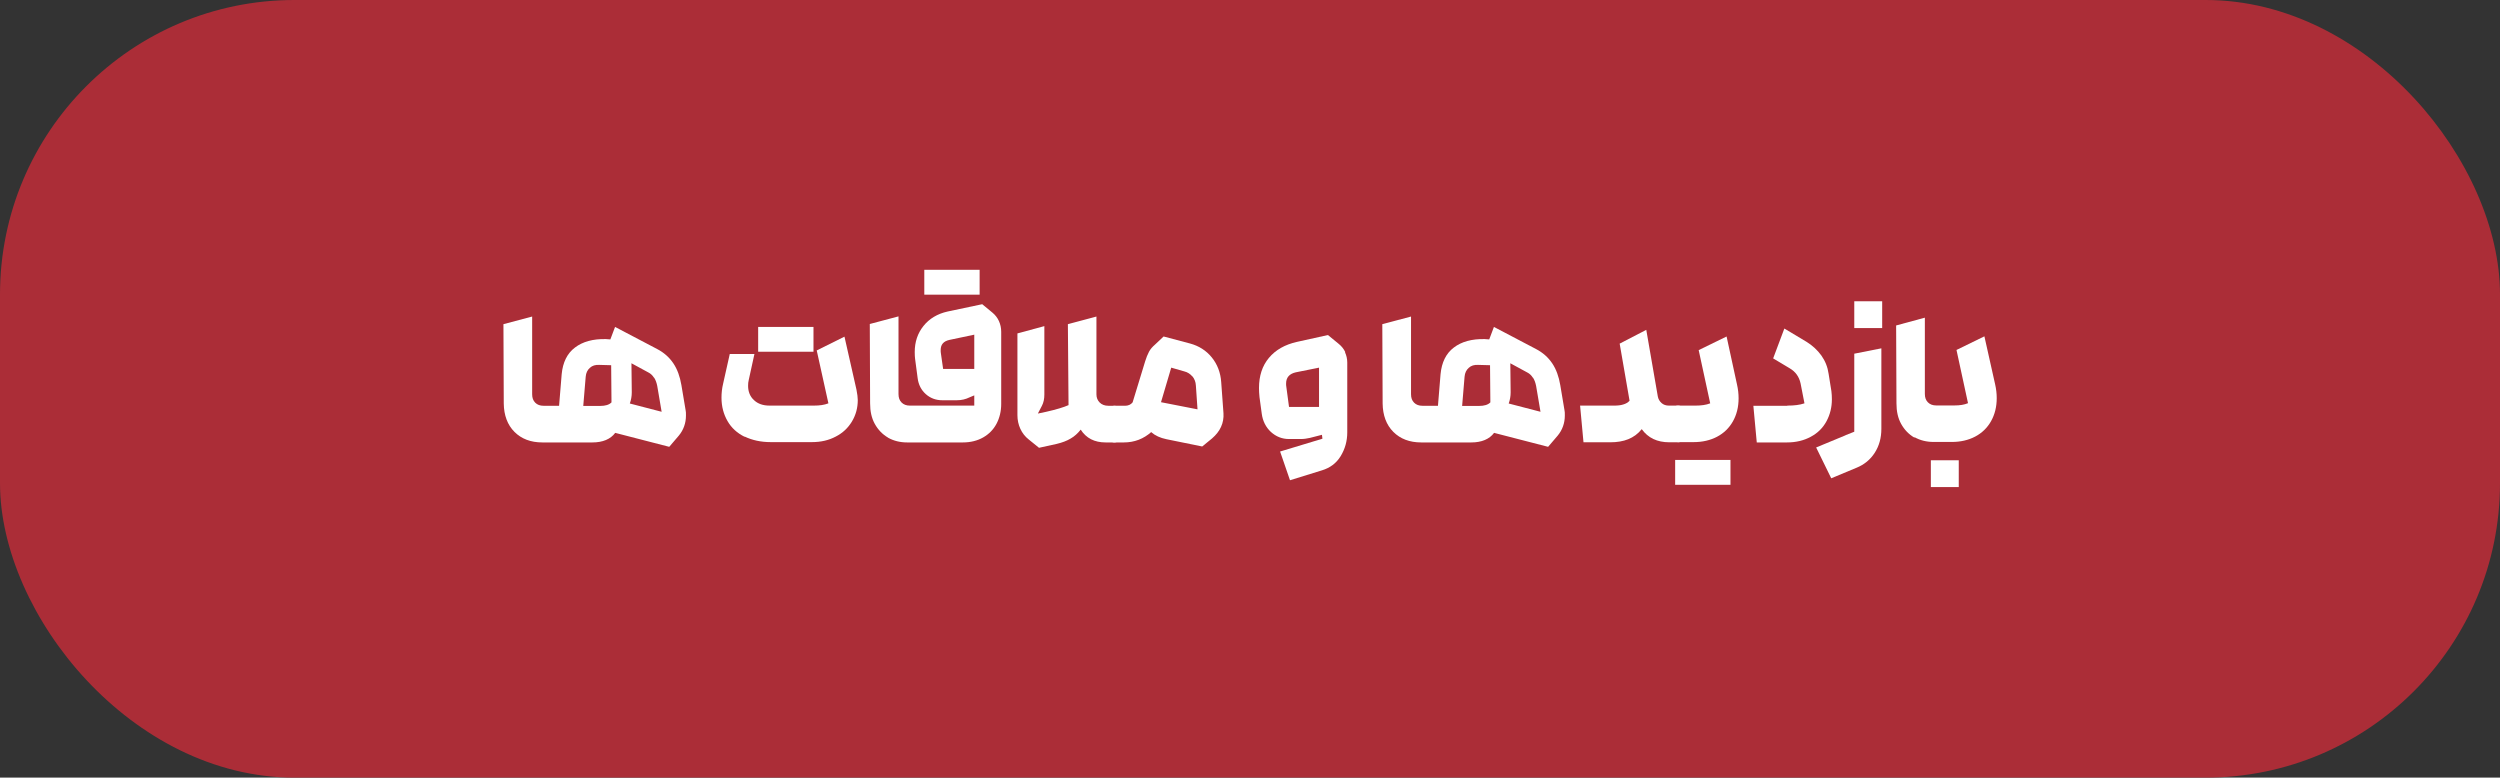
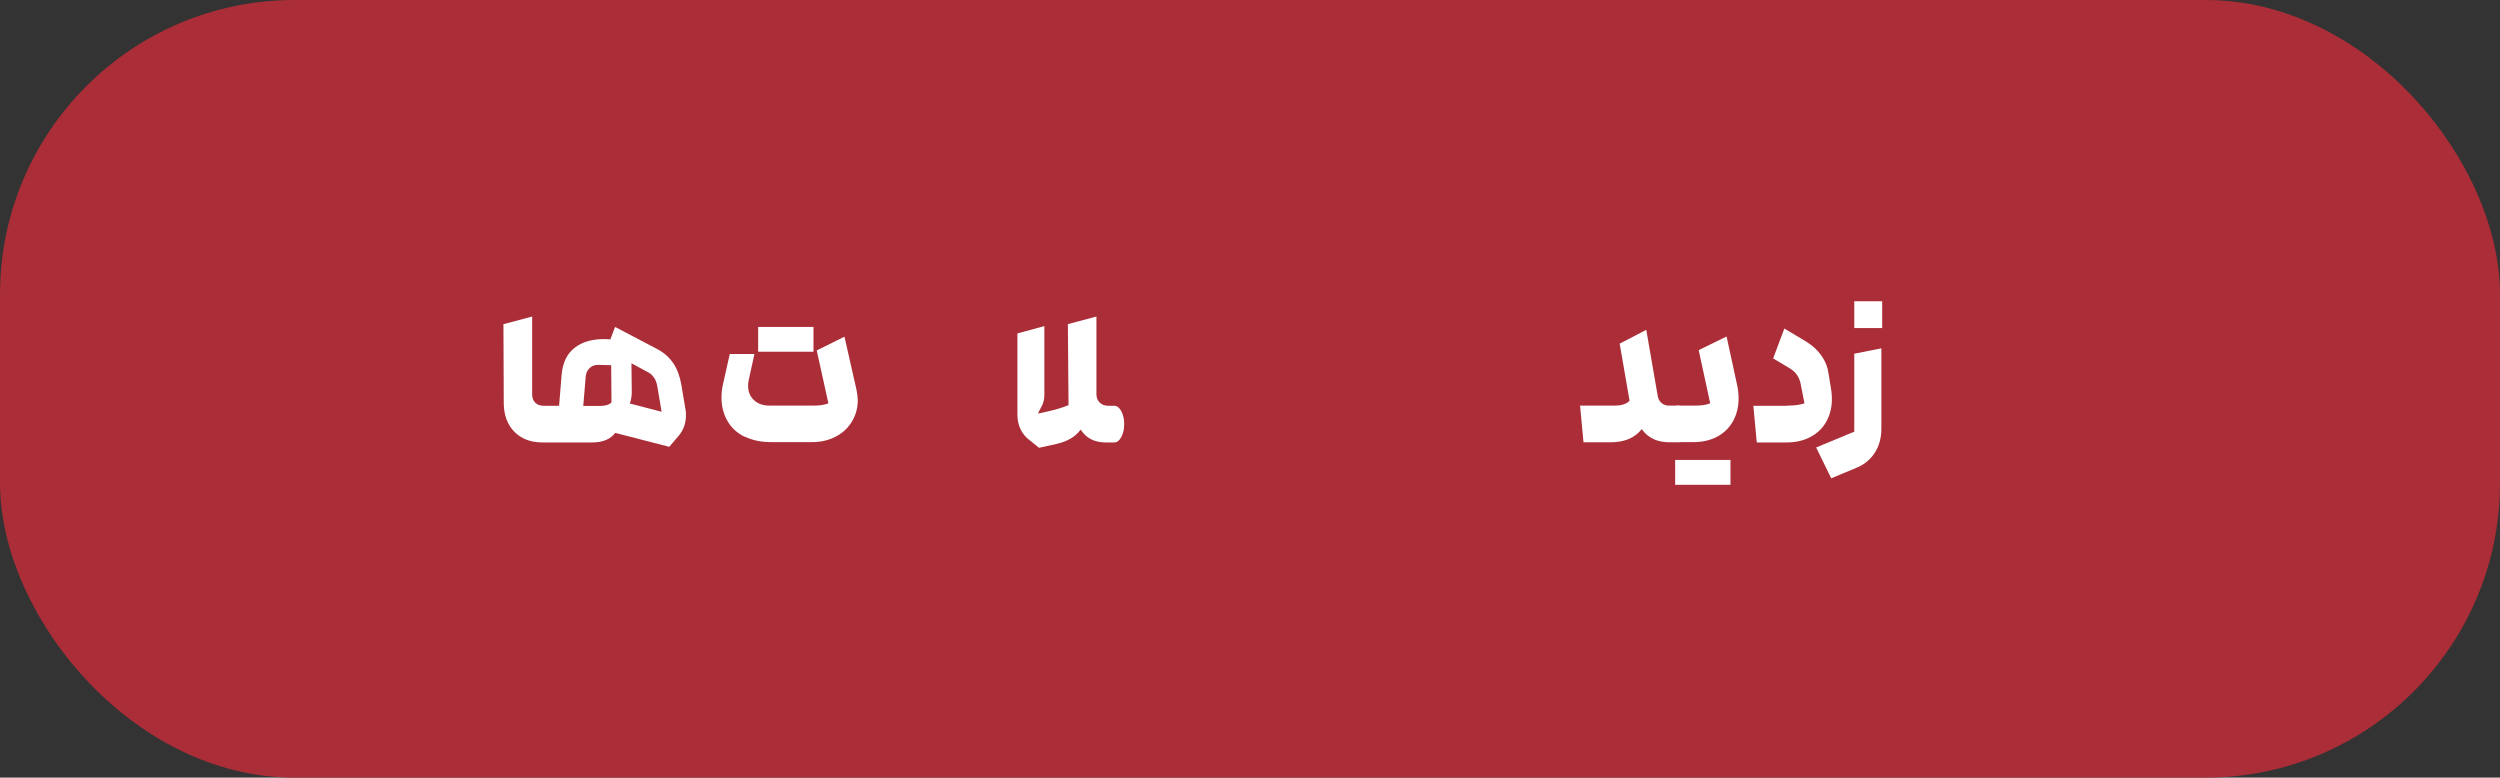
<svg xmlns="http://www.w3.org/2000/svg" id="Layer_2" data-name="Layer 2" viewBox="0 0 154.09 47.93">
  <rect x="0" y="0" width="154.09" height="47.93" fill="#333333" stroke="none" />
  <defs>
    <style>
      .cls-1 {
        fill: #fff;
      }

      .cls-2 {
        fill: #ab2d37;
      }
    </style>
  </defs>
  <g id="Layer_1-2" data-name="Layer 1">
    <g>
      <rect class="cls-2" width="154.09" height="47.93" rx="18.15" ry="18.15" />
      <g>
        <path class="cls-1" d="M36.51,27.27h-3.08c-.72,0-1.29-.22-1.72-.65-.43-.43-.65-1.02-.66-1.75l-.02-4.89,1.77-.47v4.79c0,.22,.06,.39,.19,.52,.13,.13,.3,.19,.51,.19h.96l.16-1.95c.07-.73,.34-1.28,.82-1.64,.47-.36,1.11-.54,1.91-.52l.27,.02,.29-.77,2.59,1.36c.42,.22,.75,.51,1,.88s.41,.82,.5,1.35l.26,1.55c.02,.07,.02,.17,.02,.32,0,.47-.15,.89-.44,1.24l-.59,.69-3.33-.86c-.29,.39-.77,.59-1.41,.59Zm1.18-2.47l-.02-2.29-.74-.02c-.23-.01-.42,.04-.57,.18-.15,.13-.24,.31-.26,.55l-.15,1.8h1.04c.32,0,.55-.07,.69-.21Zm2.62-1.52c-.09-.14-.2-.25-.34-.32l-1.05-.57,.02,1.79c0,.24-.04,.47-.12,.69l1.96,.51-.27-1.59c-.04-.2-.1-.37-.19-.51Z" />
        <path class="cls-1" d="M45.89,26.92c-.46-.23-.81-.55-1.05-.97s-.37-.89-.37-1.44c0-.28,.03-.57,.1-.86l.41-1.83h1.52l-.35,1.6c-.03,.11-.04,.23-.04,.36,0,.36,.12,.66,.36,.88,.24,.23,.56,.34,.96,.34h2.74c.35,0,.64-.04,.89-.14l-.72-3.26,1.71-.85,.74,3.27c.05,.26,.08,.48,.08,.64,0,.48-.12,.92-.36,1.32-.24,.4-.57,.71-1,.93-.43,.23-.92,.34-1.46,.34h-2.55c-.61,0-1.14-.12-1.6-.34Zm.84-6.77h3.41v1.53h-3.41v-1.53Z" />
-         <path class="cls-1" d="M54.73,26.97c-.34-.2-.61-.48-.81-.84-.2-.36-.29-.78-.29-1.27l-.02-4.89,1.77-.47v4.79c0,.22,.06,.39,.19,.52,.13,.13,.3,.19,.51,.19h3.97v-.63l-.29,.12c-.24,.12-.5,.18-.79,.18h-.89c-.4,0-.74-.13-1.02-.38s-.45-.58-.5-.98l-.16-1.21c-.01-.09-.02-.22-.02-.4,0-.63,.18-1.16,.54-1.61,.36-.45,.86-.75,1.49-.89l2.13-.45,.63,.52c.17,.14,.31,.32,.4,.52,.09,.2,.14,.42,.14,.66v4.45c0,.45-.1,.86-.29,1.22s-.47,.64-.82,.84c-.35,.2-.77,.31-1.26,.31h-3.42c-.45,0-.84-.1-1.18-.29Zm2.24-10.34h3.41v1.53h-3.41v-1.53Zm3.07,4l-1.52,.32c-.36,.08-.54,.28-.54,.62,0,.08,0,.15,.01,.19l.14,.98h1.92v-2.12Z" />
        <path class="cls-1" d="M64.37,20.09v4.23c0,.27-.05,.5-.15,.69l-.25,.48,.52-.11c.62-.14,1.08-.28,1.37-.41l-.04-4.99,1.76-.47v4.8c0,.2,.07,.37,.2,.5s.31,.2,.53,.2h.37c.17,0,.31,.11,.43,.33,.12,.22,.18,.49,.18,.8s-.06,.58-.18,.8c-.12,.22-.26,.33-.43,.33h-.53c-.69,0-1.2-.26-1.54-.79-.18,.23-.39,.42-.62,.55-.23,.14-.52,.25-.86,.33l-1.09,.24-.63-.51c-.23-.18-.4-.4-.52-.66-.12-.26-.18-.54-.18-.84v-5.04l1.66-.45Z" />
-         <path class="cls-1" d="M70.97,26.62c-.48,.43-1.05,.65-1.7,.65h-.58c-.17,0-.31-.11-.43-.33-.12-.22-.18-.49-.18-.8s.06-.58,.18-.8c.12-.22,.26-.33,.43-.33h.65c.2,0,.36-.07,.47-.21l.77-2.52c.07-.23,.15-.43,.24-.6,.09-.17,.22-.31,.37-.44l.53-.5,1.62,.43c.56,.15,1.01,.44,1.35,.86,.34,.42,.54,.93,.58,1.52l.14,1.92c.02,.29-.03,.58-.15,.84-.12,.27-.31,.5-.55,.71l-.61,.5-2.21-.45c-.38-.08-.69-.22-.93-.43Zm2.52-3.42c-.13-.15-.29-.26-.5-.31l-.8-.23-.63,2.13,2.25,.44-.1-1.46c-.01-.23-.09-.42-.21-.57Z" />
-         <path class="cls-1" d="M82.9,21.71c.09,.2,.14,.41,.14,.63v4.31c0,.54-.14,1.03-.41,1.47s-.66,.72-1.15,.87l-1.97,.61-.61-1.77,1.95-.59,.66-.2-.03-.24-.74,.19c-.18,.04-.37,.07-.55,.07h-.74c-.43,0-.8-.15-1.12-.44-.31-.29-.5-.67-.56-1.12l-.14-1.03c-.02-.2-.03-.38-.03-.55,0-.75,.2-1.37,.61-1.86s.98-.82,1.74-.99l1.9-.42,.67,.55c.17,.14,.31,.31,.4,.51Zm-1.6,3.37v-2.42l-1.44,.29c-.39,.09-.59,.32-.59,.69,0,.08,0,.13,.01,.17l.17,1.27h1.84Z" />
-         <path class="cls-1" d="M90.68,27.27h-3.08c-.72,0-1.29-.22-1.72-.65-.43-.43-.65-1.02-.66-1.75l-.02-4.89,1.77-.47v4.79c0,.22,.06,.39,.19,.52,.13,.13,.3,.19,.51,.19h.96l.16-1.95c.07-.73,.34-1.28,.82-1.64,.47-.36,1.11-.54,1.91-.52l.27,.02,.29-.77,2.59,1.36c.42,.22,.75,.51,1,.88s.41,.82,.5,1.35l.26,1.55c.02,.07,.02,.17,.02,.32,0,.47-.15,.89-.44,1.24l-.59,.69-3.33-.86c-.29,.39-.77,.59-1.41,.59Zm1.18-2.47l-.02-2.29-.74-.02c-.23-.01-.42,.04-.57,.18-.15,.13-.24,.31-.26,.55l-.15,1.8h1.04c.32,0,.55-.07,.69-.21Zm2.62-1.52c-.09-.14-.2-.25-.34-.32l-1.05-.57,.02,1.79c0,.24-.04,.47-.12,.69l1.96,.51-.27-1.59c-.04-.2-.1-.37-.19-.51Z" />
        <path class="cls-1" d="M100.05,24.93c.15-.04,.29-.12,.39-.23l-.61-3.52,1.64-.85,.71,4.1c.03,.17,.11,.3,.23,.41,.12,.11,.28,.16,.46,.16h.57c.17,0,.31,.11,.43,.33,.12,.22,.18,.49,.18,.8s-.06,.58-.18,.8c-.12,.22-.26,.33-.43,.33h-.55c-.75,0-1.31-.27-1.7-.81-.23,.29-.51,.49-.83,.62-.32,.13-.69,.19-1.11,.19h-1.65l-.21-2.26h2.08c.23,0,.43-.02,.58-.07Z" />
        <path class="cls-1" d="M102.99,26.93c-.12-.22-.18-.49-.18-.8s.06-.58,.18-.8c.12-.22,.26-.33,.43-.33h1.08c.35,0,.66-.04,.91-.14l-.71-3.28,1.72-.84,.64,2.95c.07,.3,.1,.59,.1,.86,0,.54-.12,1.01-.35,1.42-.23,.41-.56,.73-.98,.95s-.9,.33-1.44,.33h-.96c-.17,0-.31-.11-.43-.33Zm.26,1.42h3.41v1.53h-3.41v-1.53Z" />
        <path class="cls-1" d="M110.17,25c.41,0,.76-.04,1.05-.14l-.24-1.23c-.09-.41-.31-.72-.67-.93l-1.02-.61,.69-1.84,1.37,.82c.37,.23,.67,.51,.91,.84,.24,.34,.39,.71,.45,1.14l.17,1.06c.02,.17,.03,.33,.03,.5,0,.49-.11,.94-.33,1.35s-.54,.73-.97,.96c-.42,.23-.91,.35-1.47,.35h-1.86l-.21-2.26h2.09Z" />
        <path class="cls-1" d="M113.76,26.82l.53-.21v-4.81l1.67-.33v4.96c0,.57-.14,1.06-.41,1.48-.27,.42-.65,.73-1.12,.92l-1.56,.65-.93-1.9,1.81-.75Zm.53-8.25h1.72v1.65h-1.72v-1.65Z" />
-         <path class="cls-1" d="M117.99,26.97c-.34-.2-.61-.48-.81-.84-.2-.36-.29-.78-.29-1.27l-.02-4.8,1.77-.48v4.7c0,.22,.06,.39,.19,.52,.13,.13,.3,.19,.51,.19h1.13c.32,0,.6-.04,.83-.14l-.71-3.28,1.72-.84,.66,2.95c.07,.3,.1,.59,.1,.86,0,.54-.12,1.01-.35,1.42-.23,.41-.56,.73-.98,.95s-.9,.33-1.44,.33h-1.11c-.45,0-.84-.1-1.18-.29Zm1.02,1.4h1.72v1.65h-1.72v-1.65Z" />
      </g>
    </g>
  </g>
</svg>